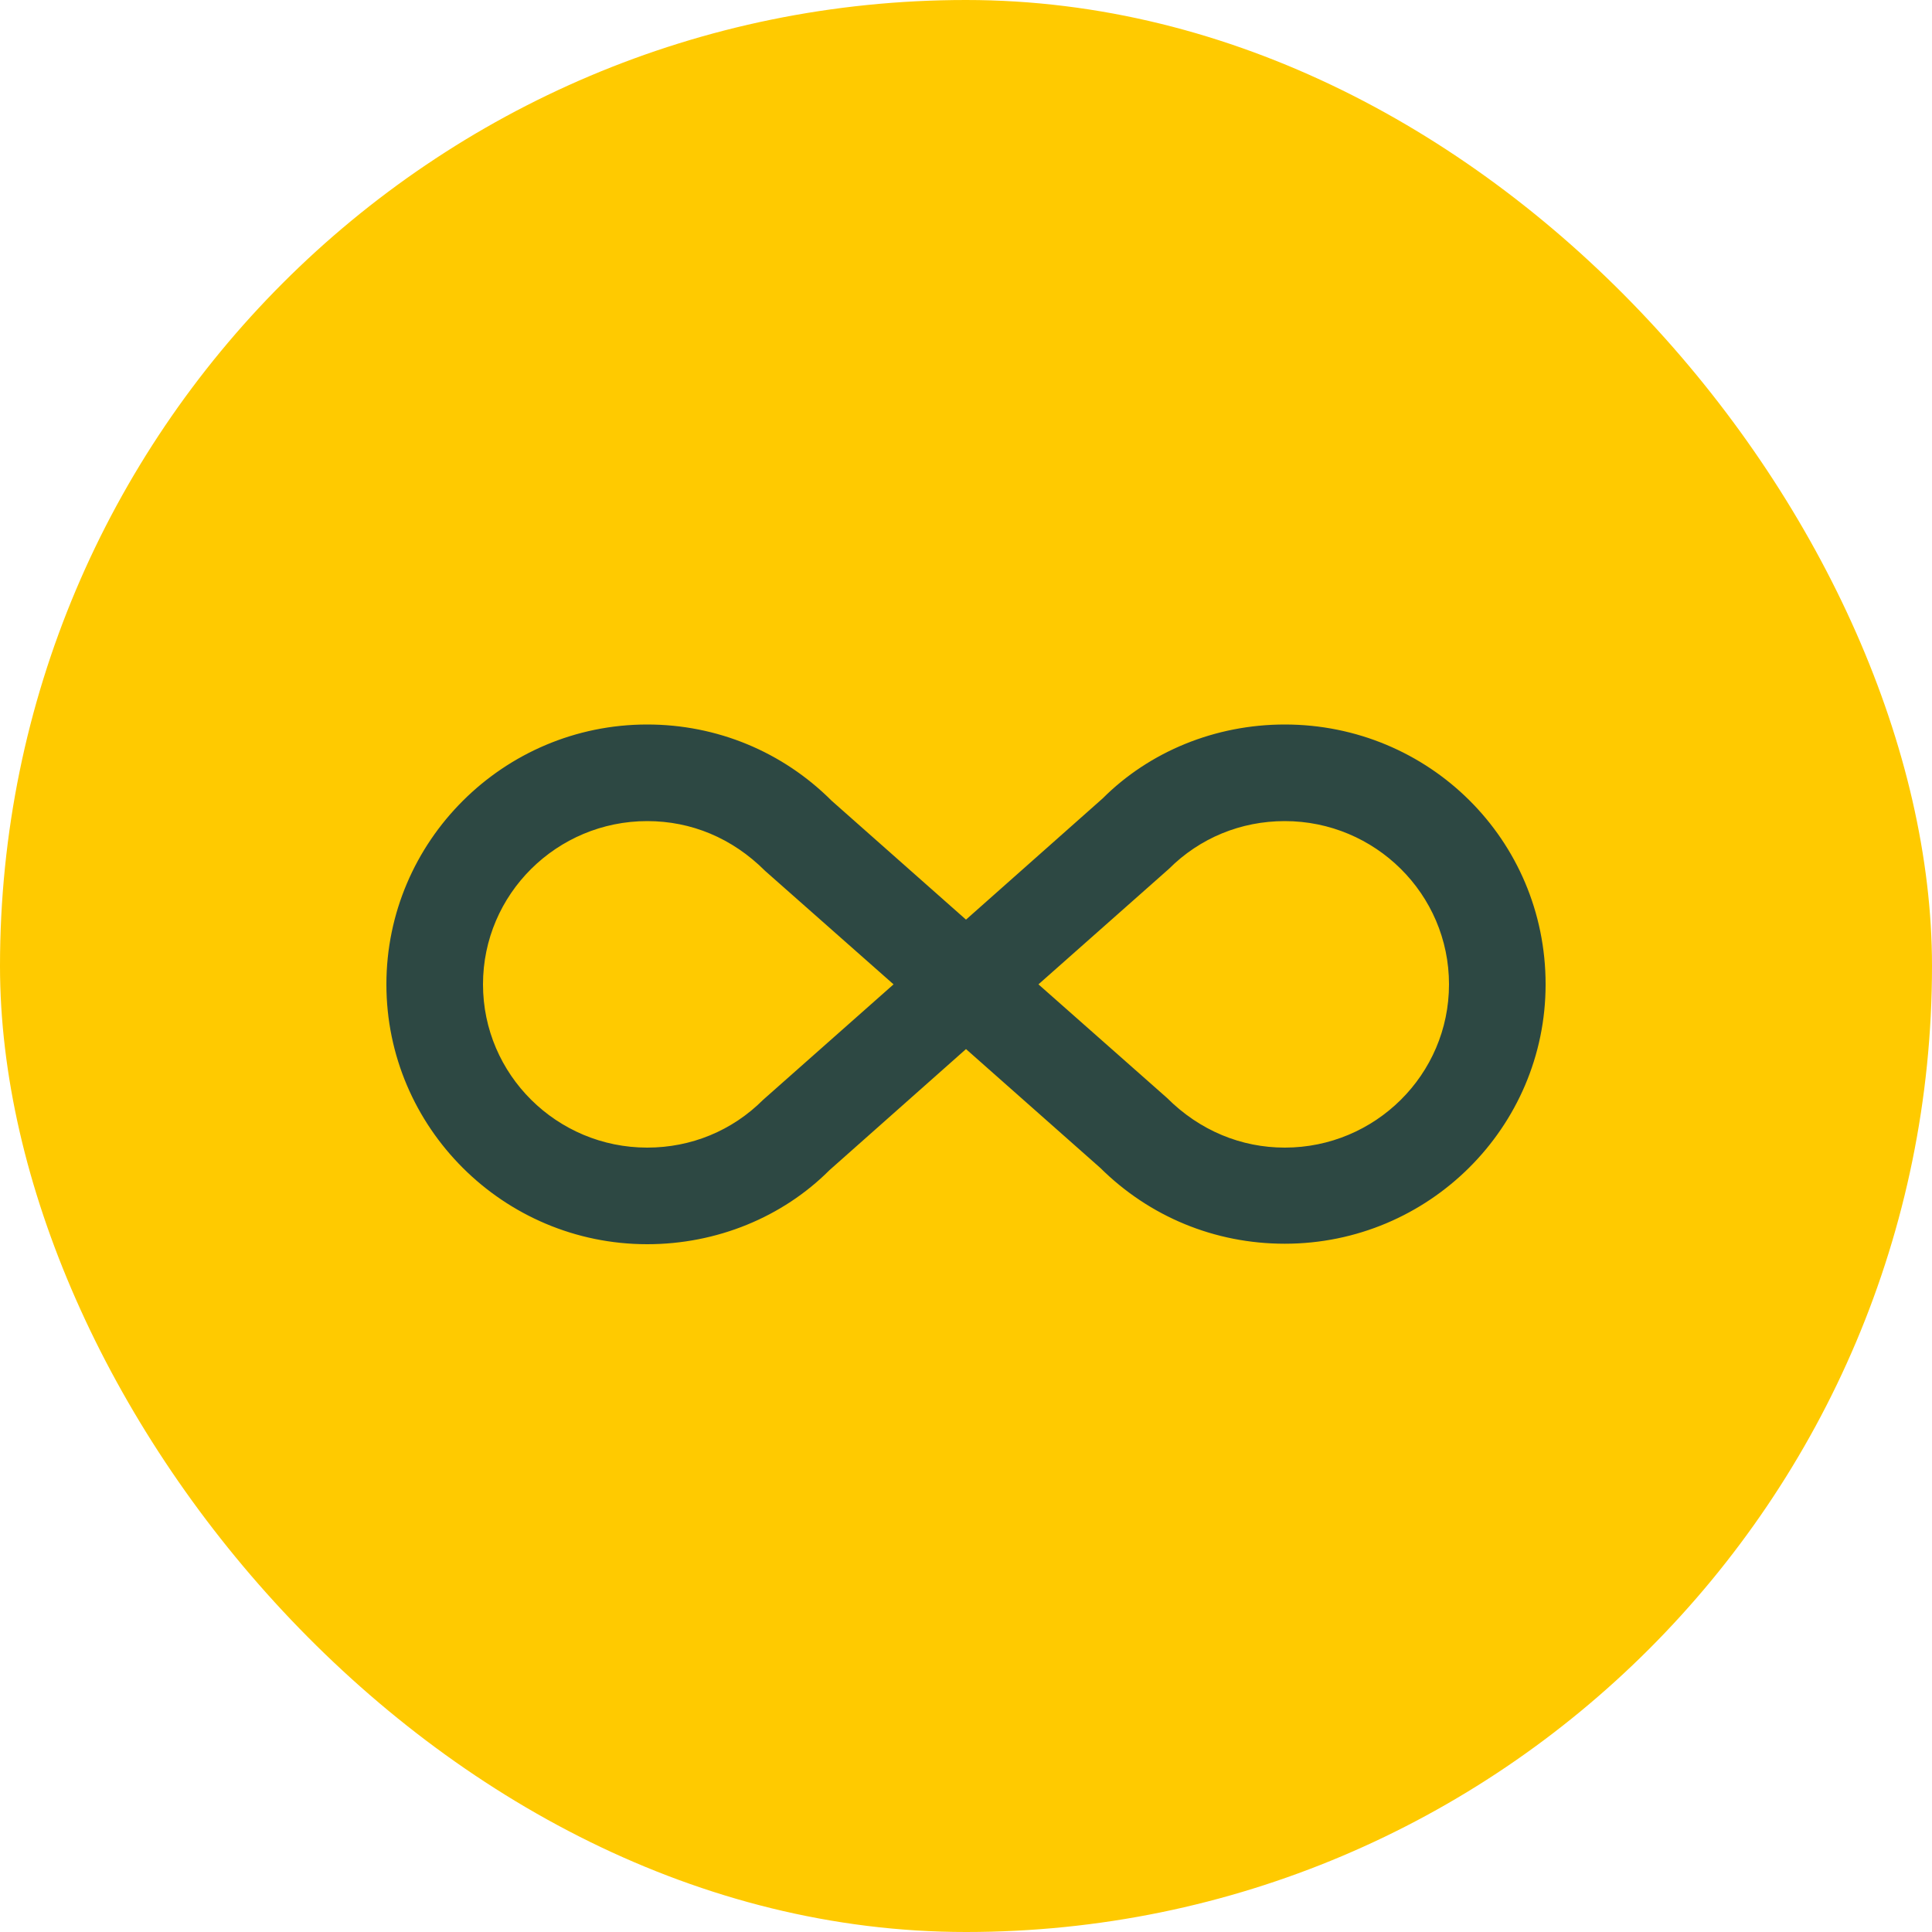
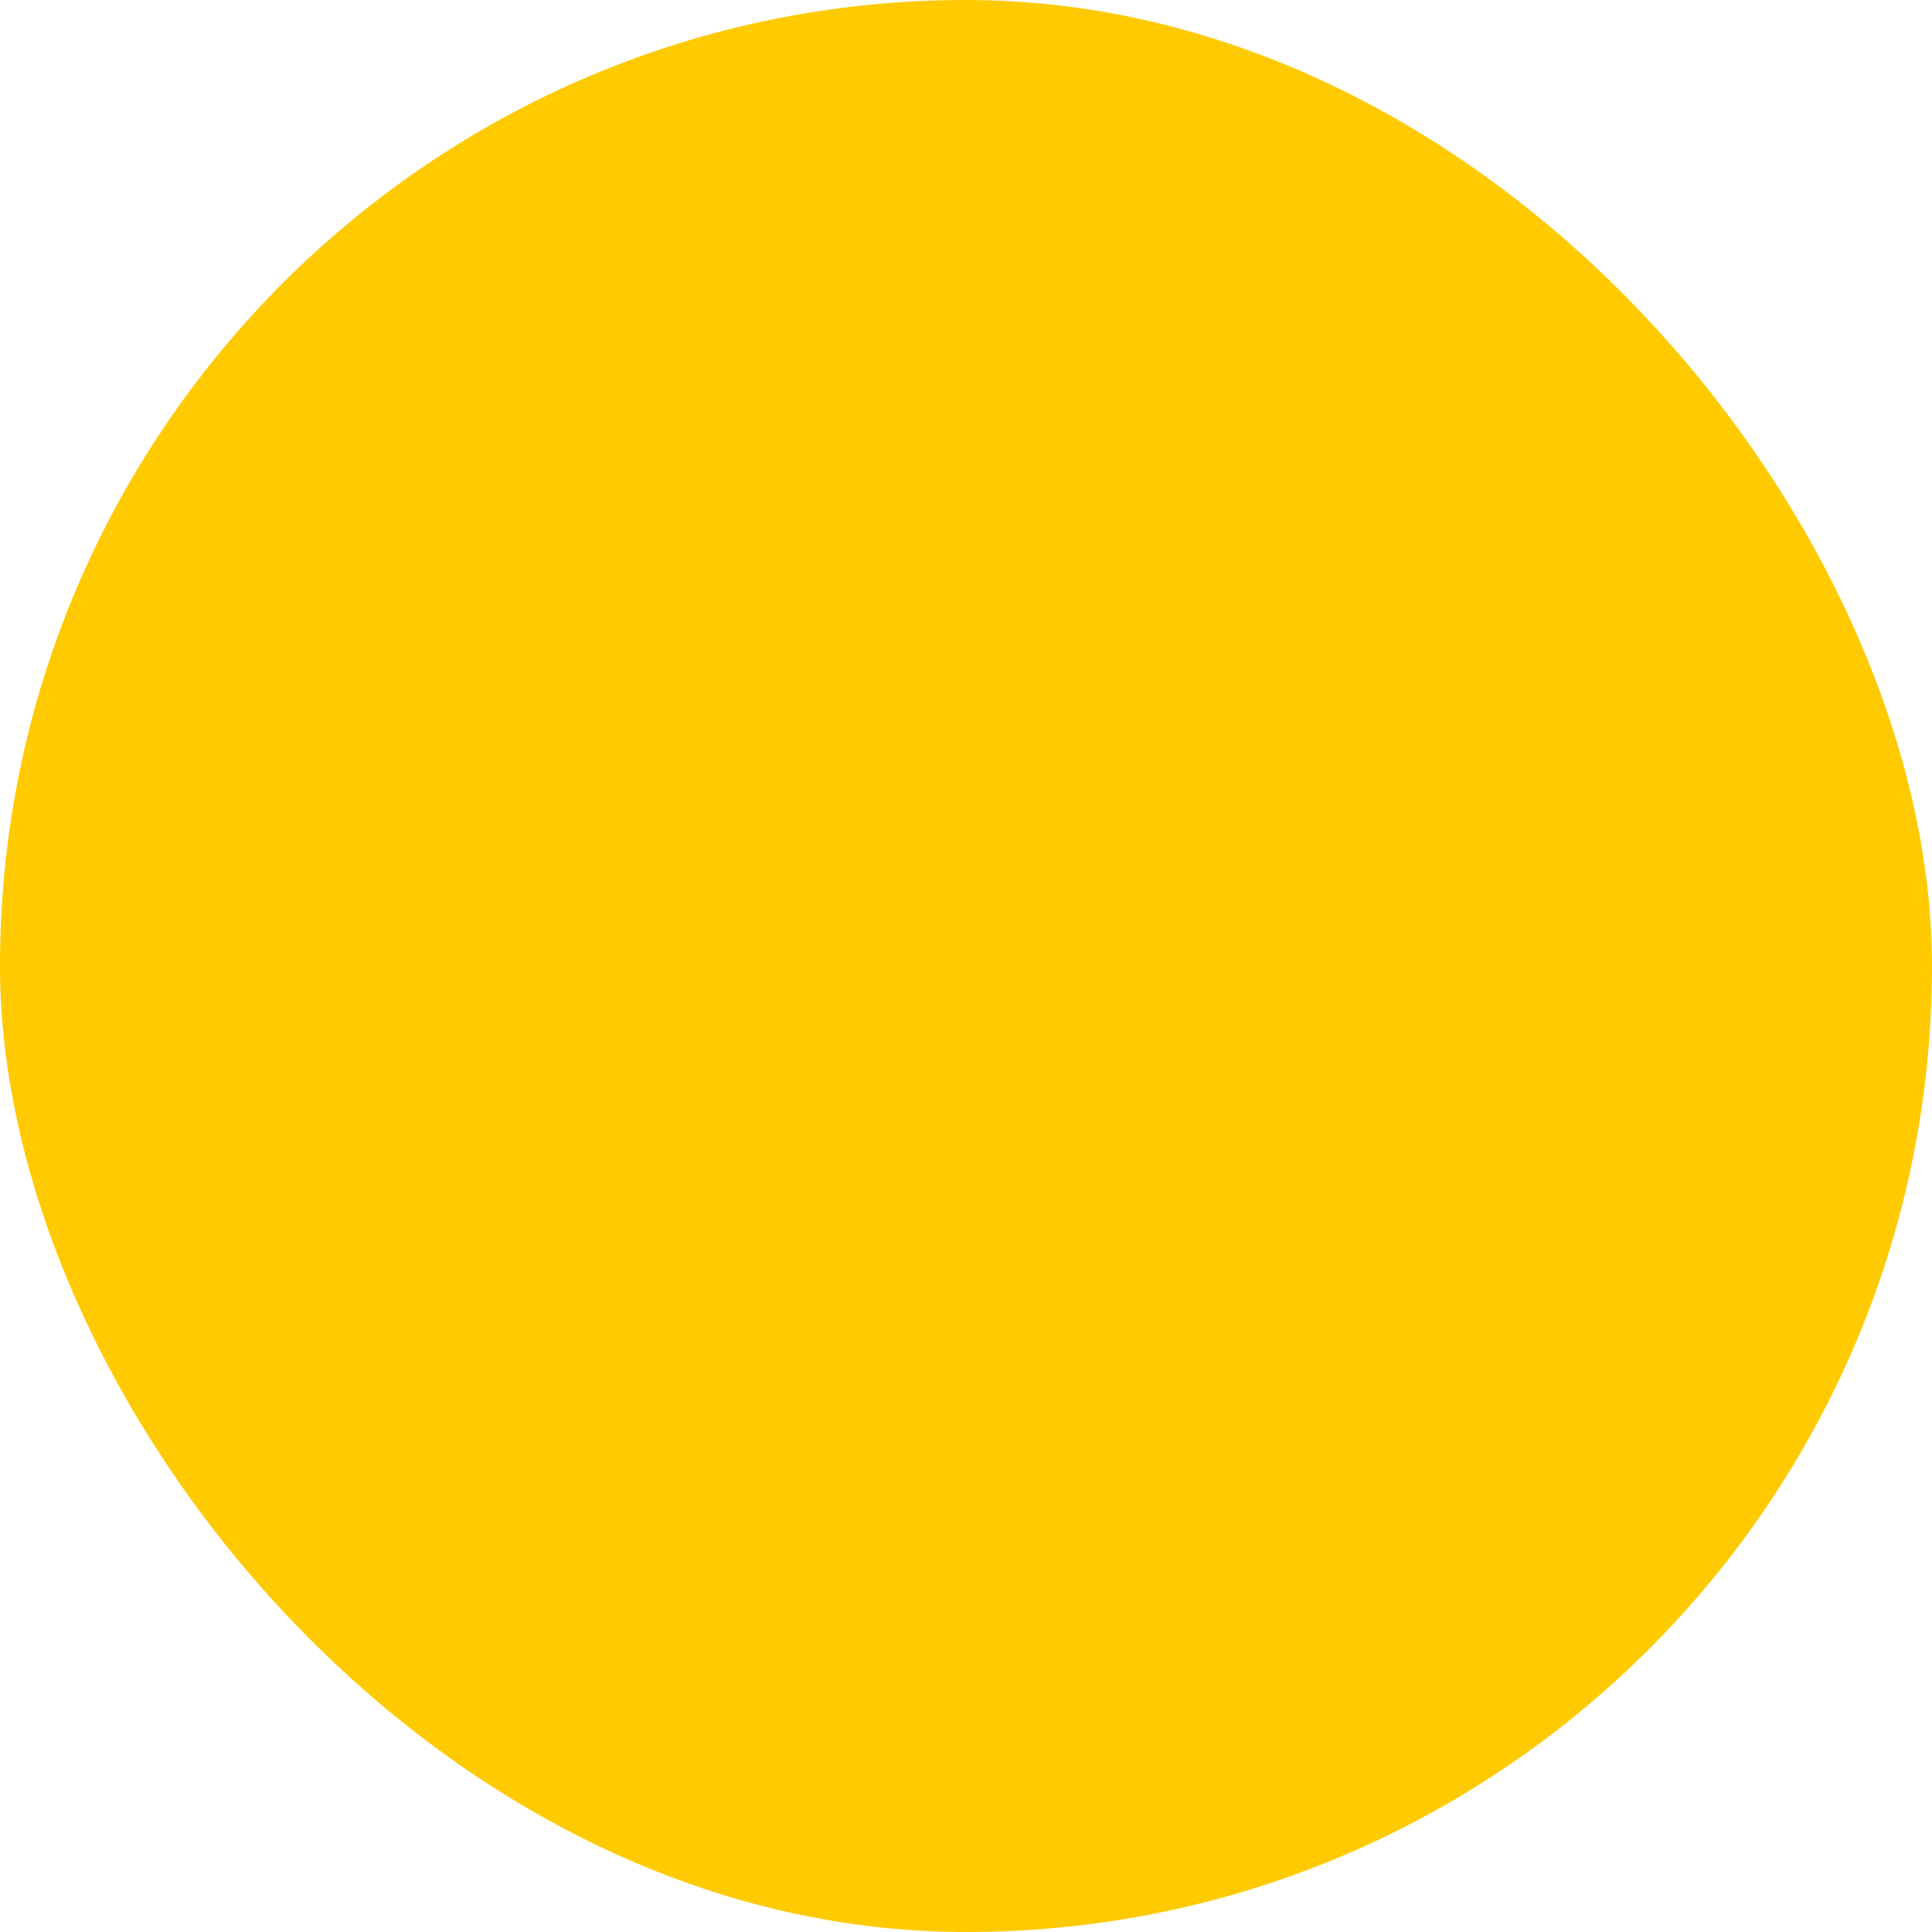
<svg xmlns="http://www.w3.org/2000/svg" width="40" height="40" viewBox="0 0 40 40" fill="none">
  <rect width="40" height="40" rx="20" fill="#FFCA00" />
-   <path d="M26.6 15C29.58 15 32 17.38 32 20.38C32 23.34 29.58 25.75 26.6 25.75C25.15 25.75 23.8 25.19 22.78 24.18L20 21.72L17.17 24.23C16.2 25.2 14.84 25.76 13.4 25.76C10.42 25.76 8 23.34 8 20.38C8 17.42 10.42 15 13.4 15C14.84 15 16.2 15.56 17.22 16.58L20 19.04L22.83 16.53C23.8 15.56 25.16 15 26.6 15ZM15.8 22.77L18.5 20.38L15.84 18.03C15.16 17.35 14.31 17 13.4 17C11.53 17 10 18.51 10 20.38C10 22.25 11.53 23.76 13.4 23.76C14.31 23.76 15.16 23.41 15.8 22.77ZM24.2 17.99L21.5 20.38L24.16 22.73C24.84 23.41 25.7 23.76 26.6 23.76C28.47 23.76 30 22.25 30 20.38C30 18.51 28.47 17 26.6 17C25.69 17 24.84 17.35 24.2 17.99Z" fill="#2D4843" />
</svg>